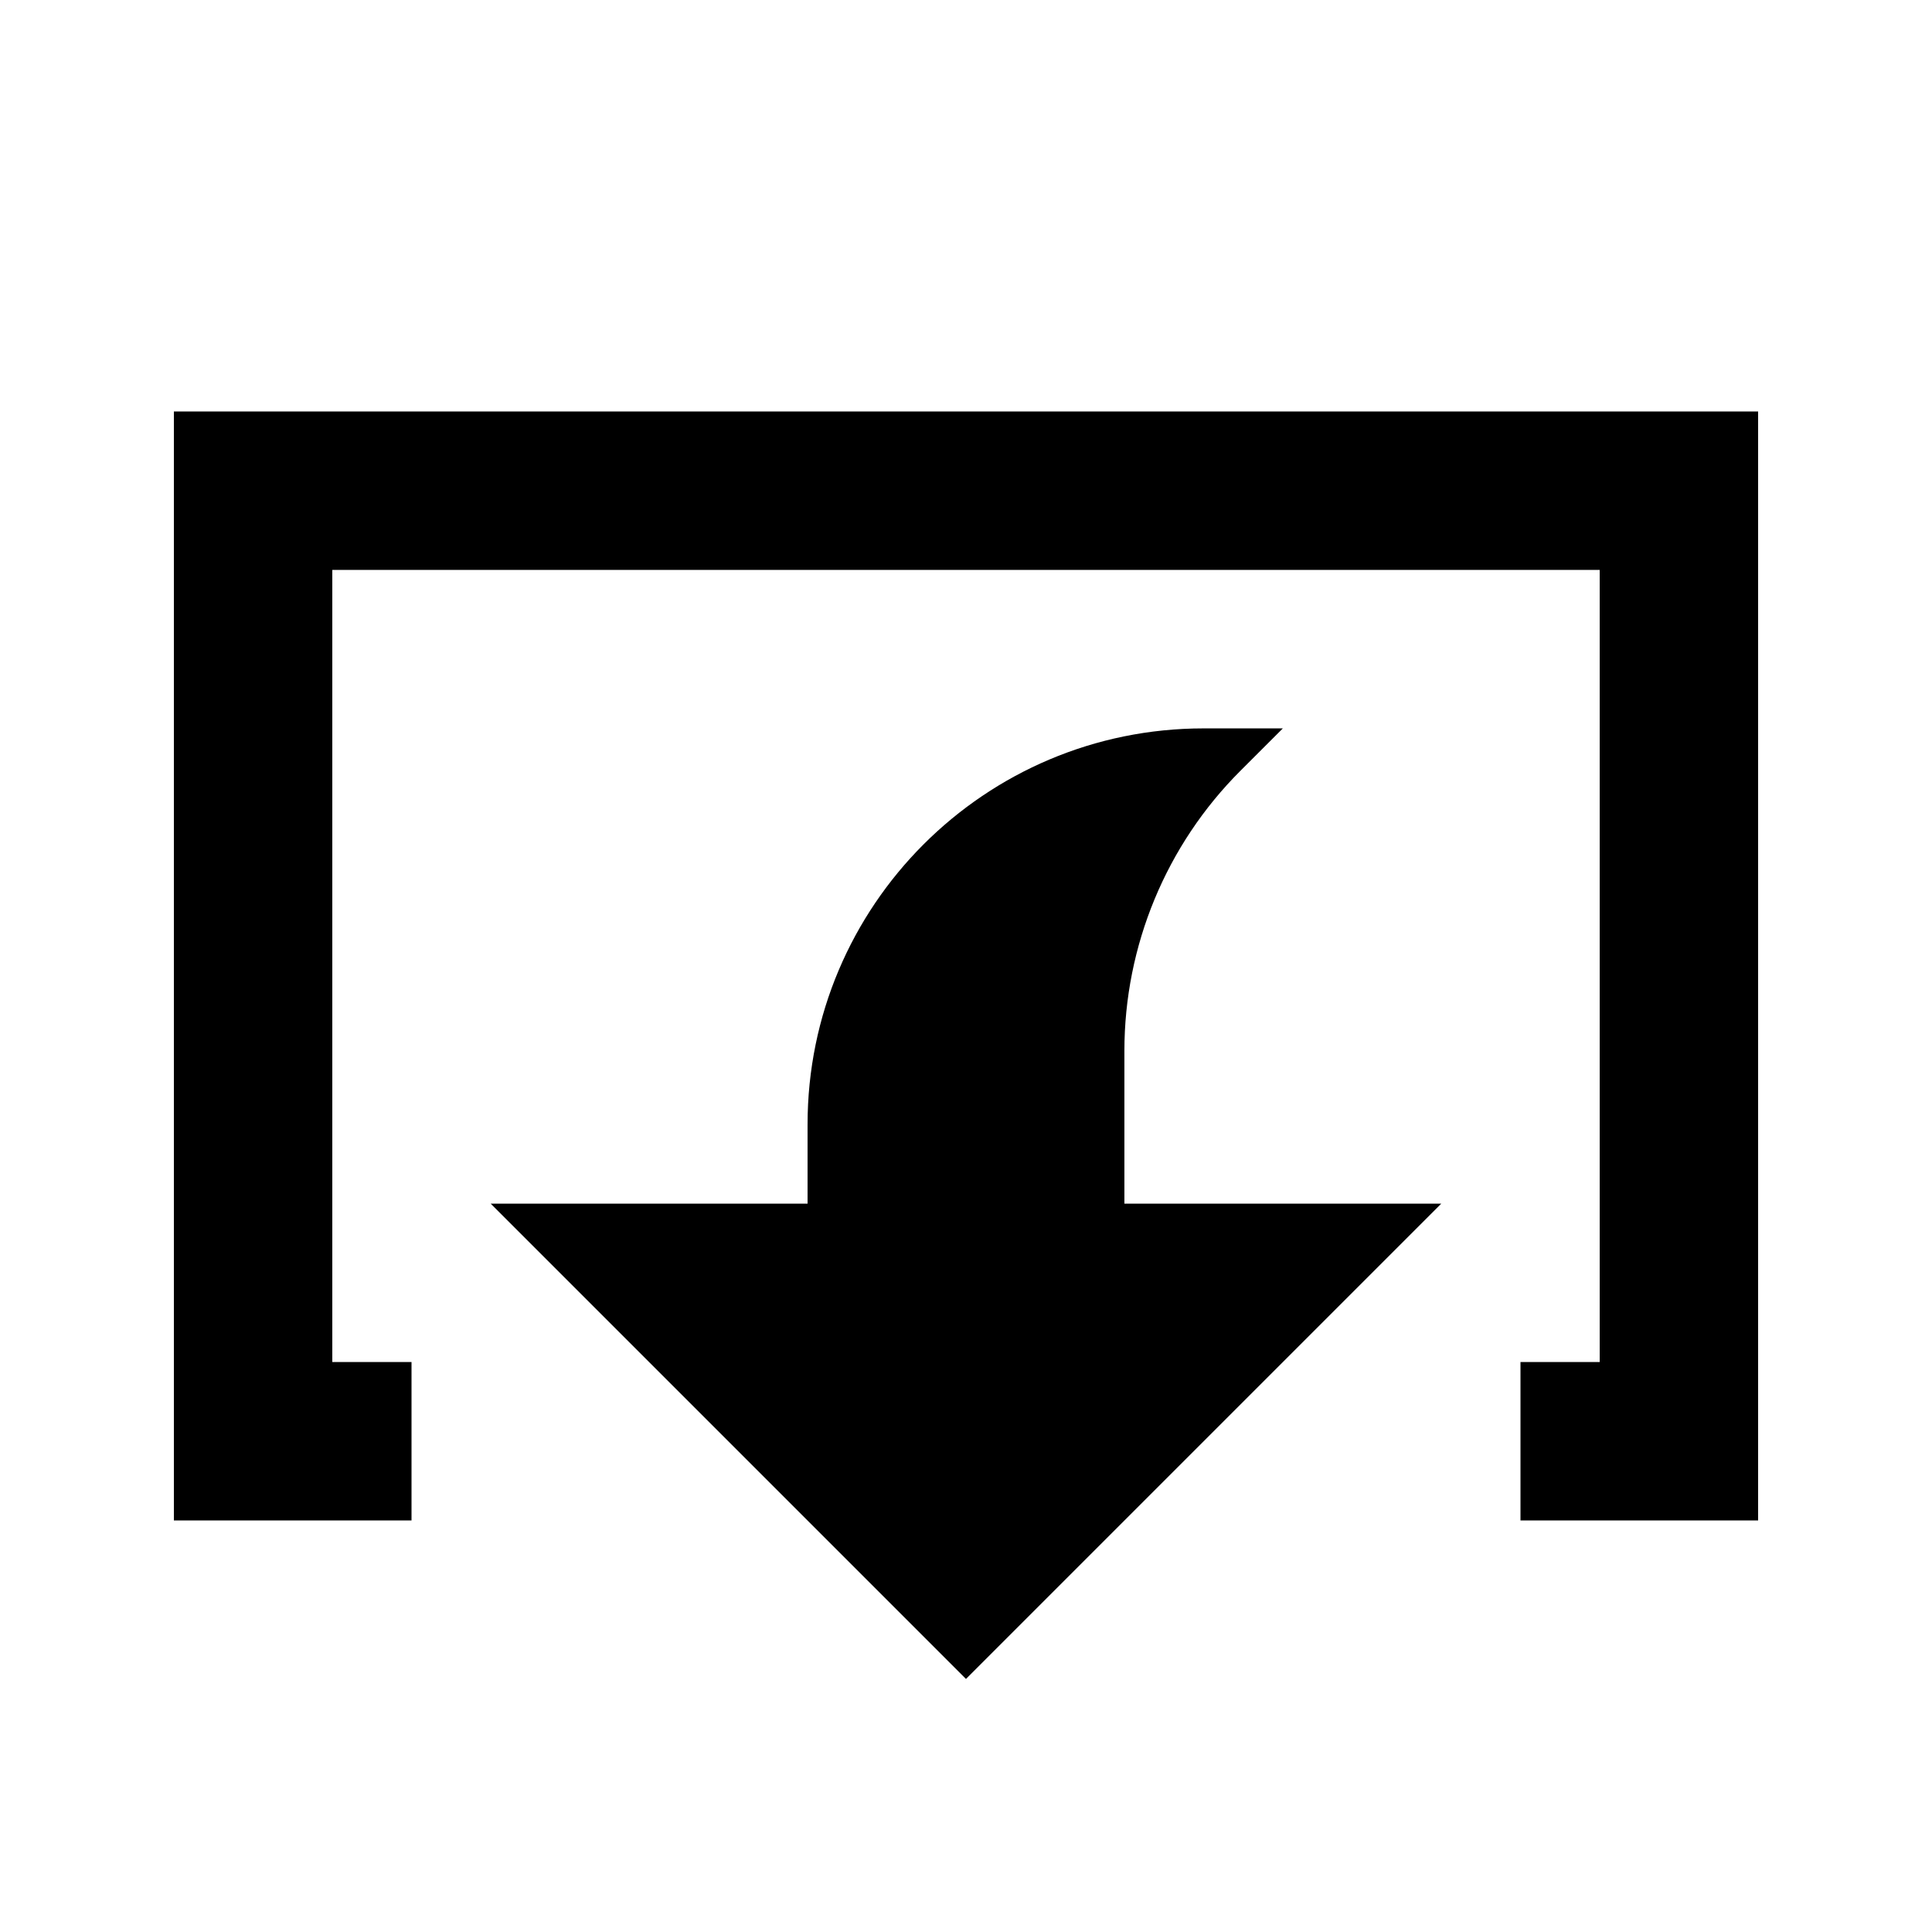
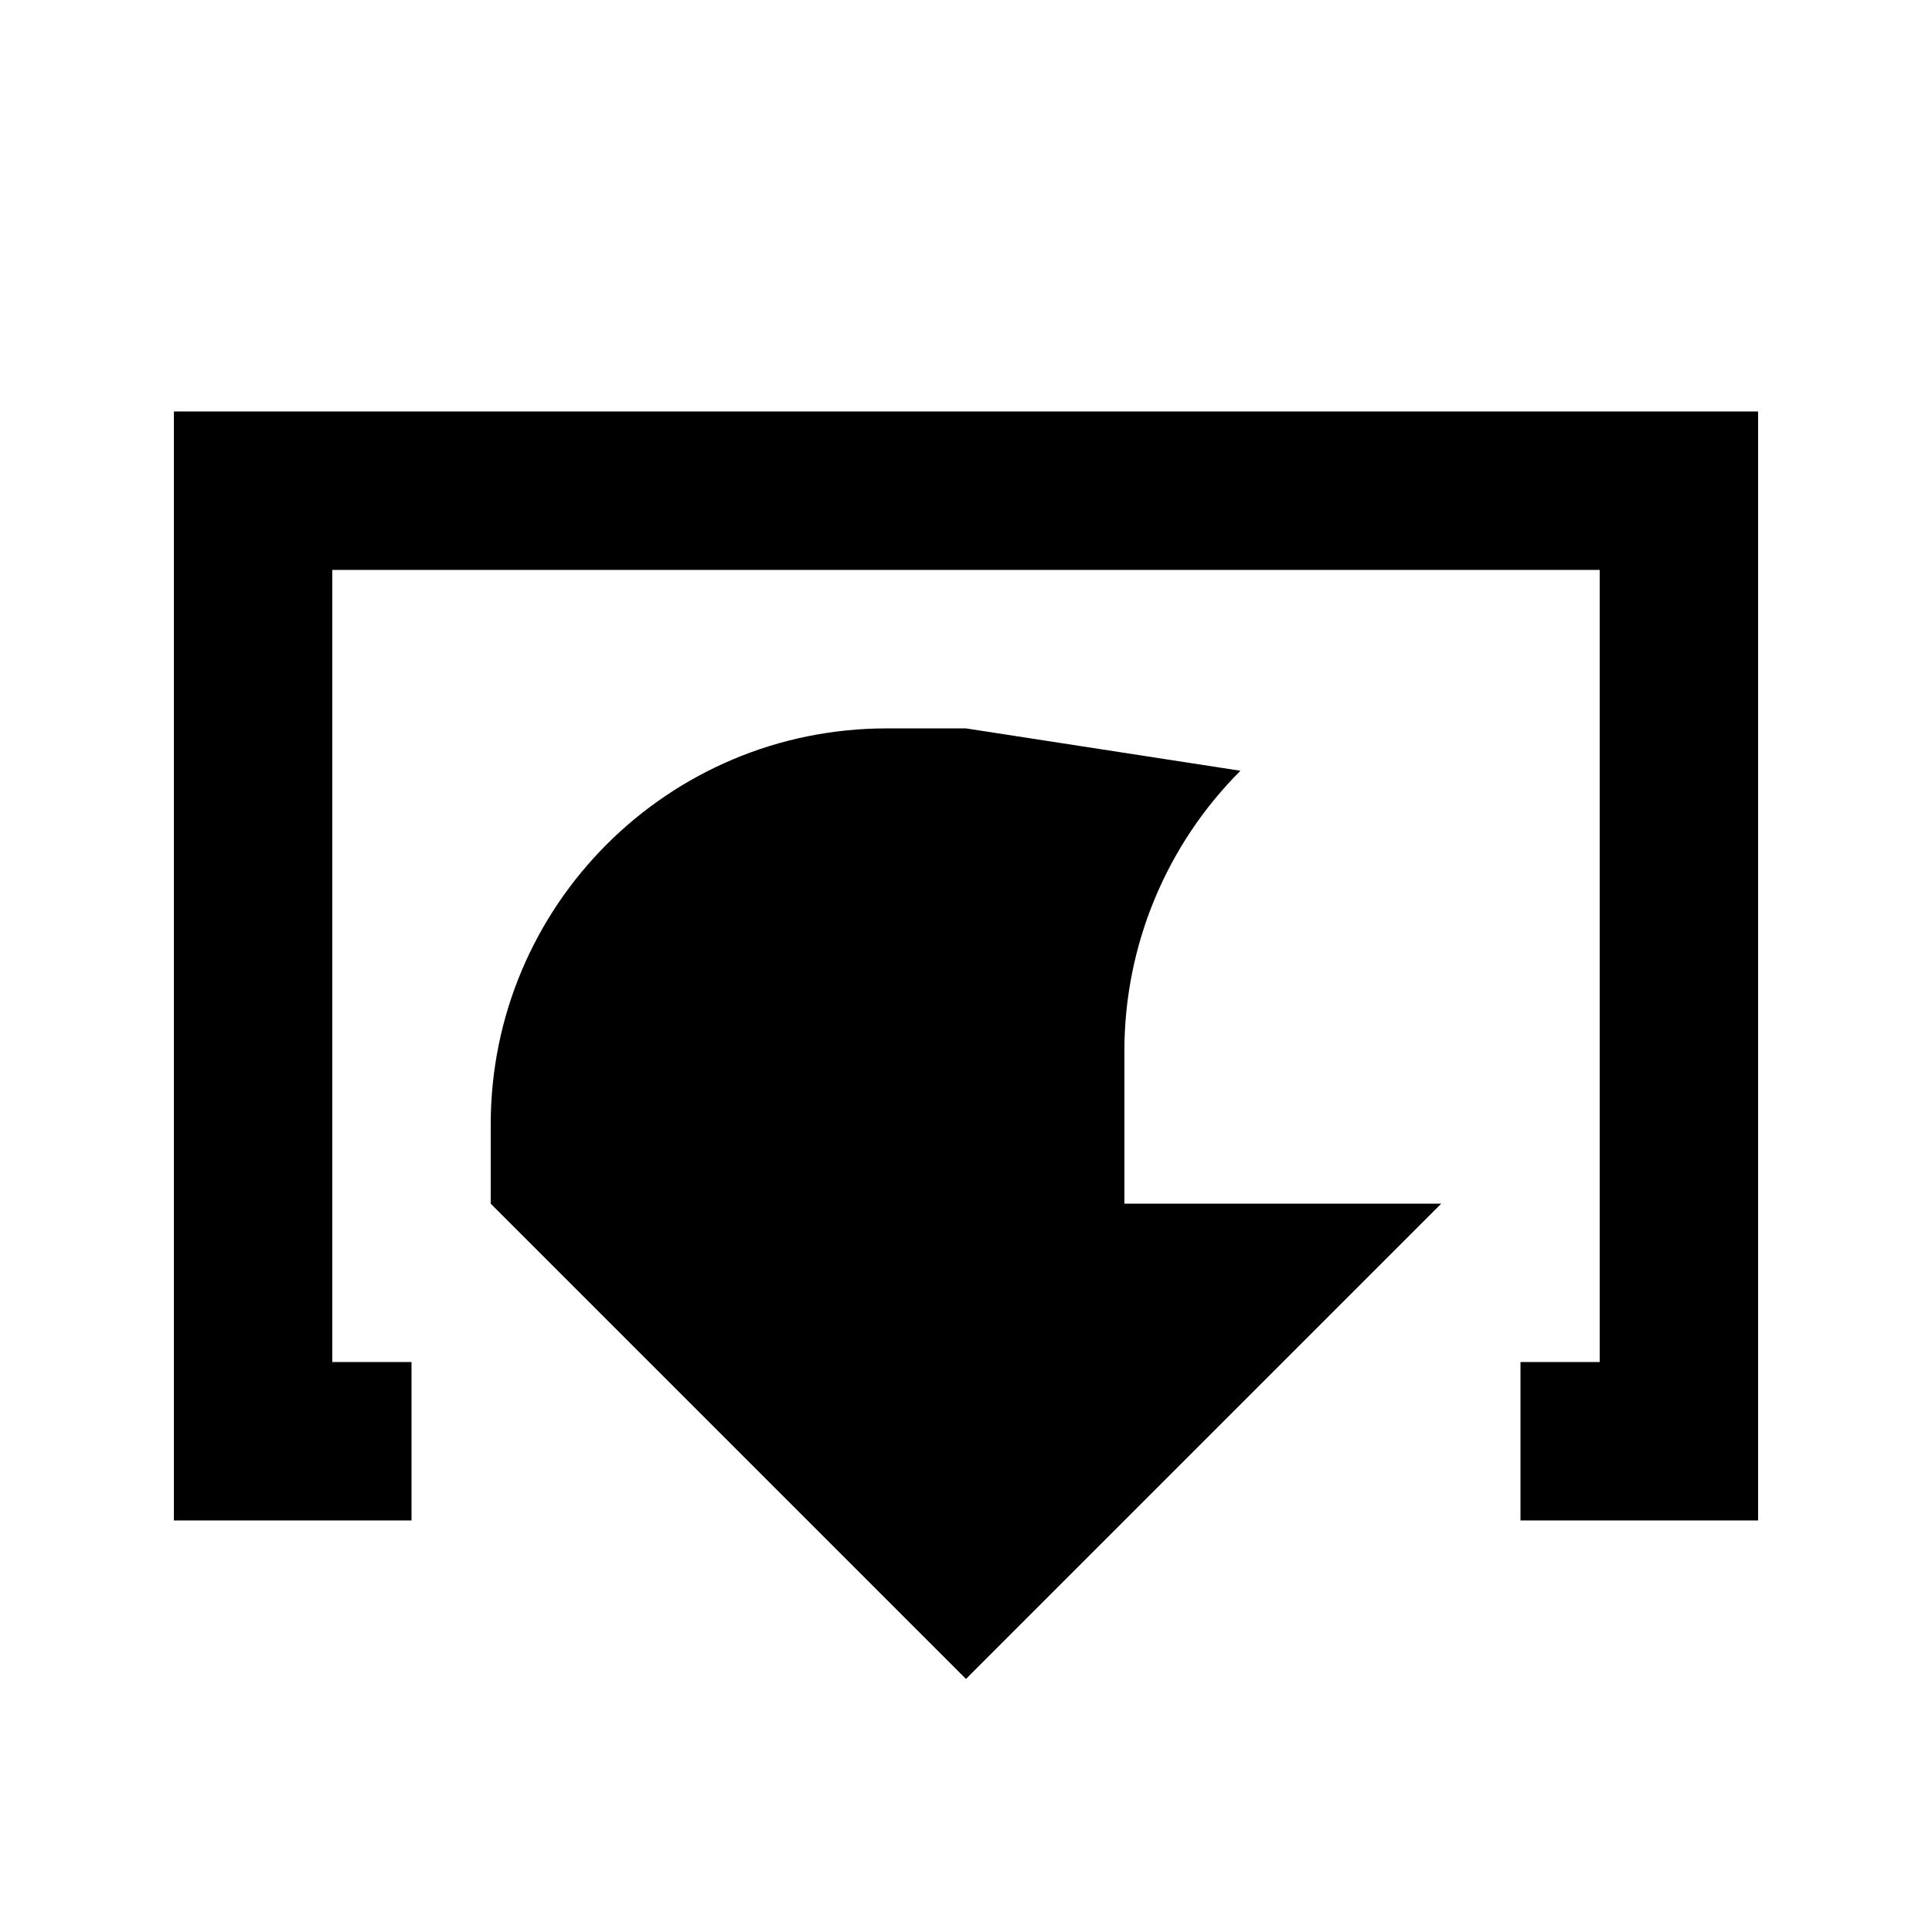
<svg xmlns="http://www.w3.org/2000/svg" fill="#000000" width="800px" height="800px" version="1.1" viewBox="144 144 512 512">
-   <path d="m190.08 546.94v-293.89h419.84v293.89h-62.977v-41.984h20.992v-209.92h-335.87v209.92h20.992v41.984zm282.65-198.68c-19.688 19.668-30.754 46.391-30.754 74.227v40.496h83.969l-125.95 125.95-125.95-125.95h83.969v-20.992c0-57.98 46.98-104.96 104.96-104.96h20.992z" fill-rule="evenodd" />
+   <path d="m190.08 546.94v-293.89h419.84v293.89h-62.977v-41.984h20.992v-209.92h-335.87v209.92h20.992v41.984zm282.65-198.68c-19.688 19.668-30.754 46.391-30.754 74.227v40.496h83.969l-125.95 125.95-125.95-125.95v-20.992c0-57.98 46.98-104.96 104.96-104.96h20.992z" fill-rule="evenodd" />
</svg>